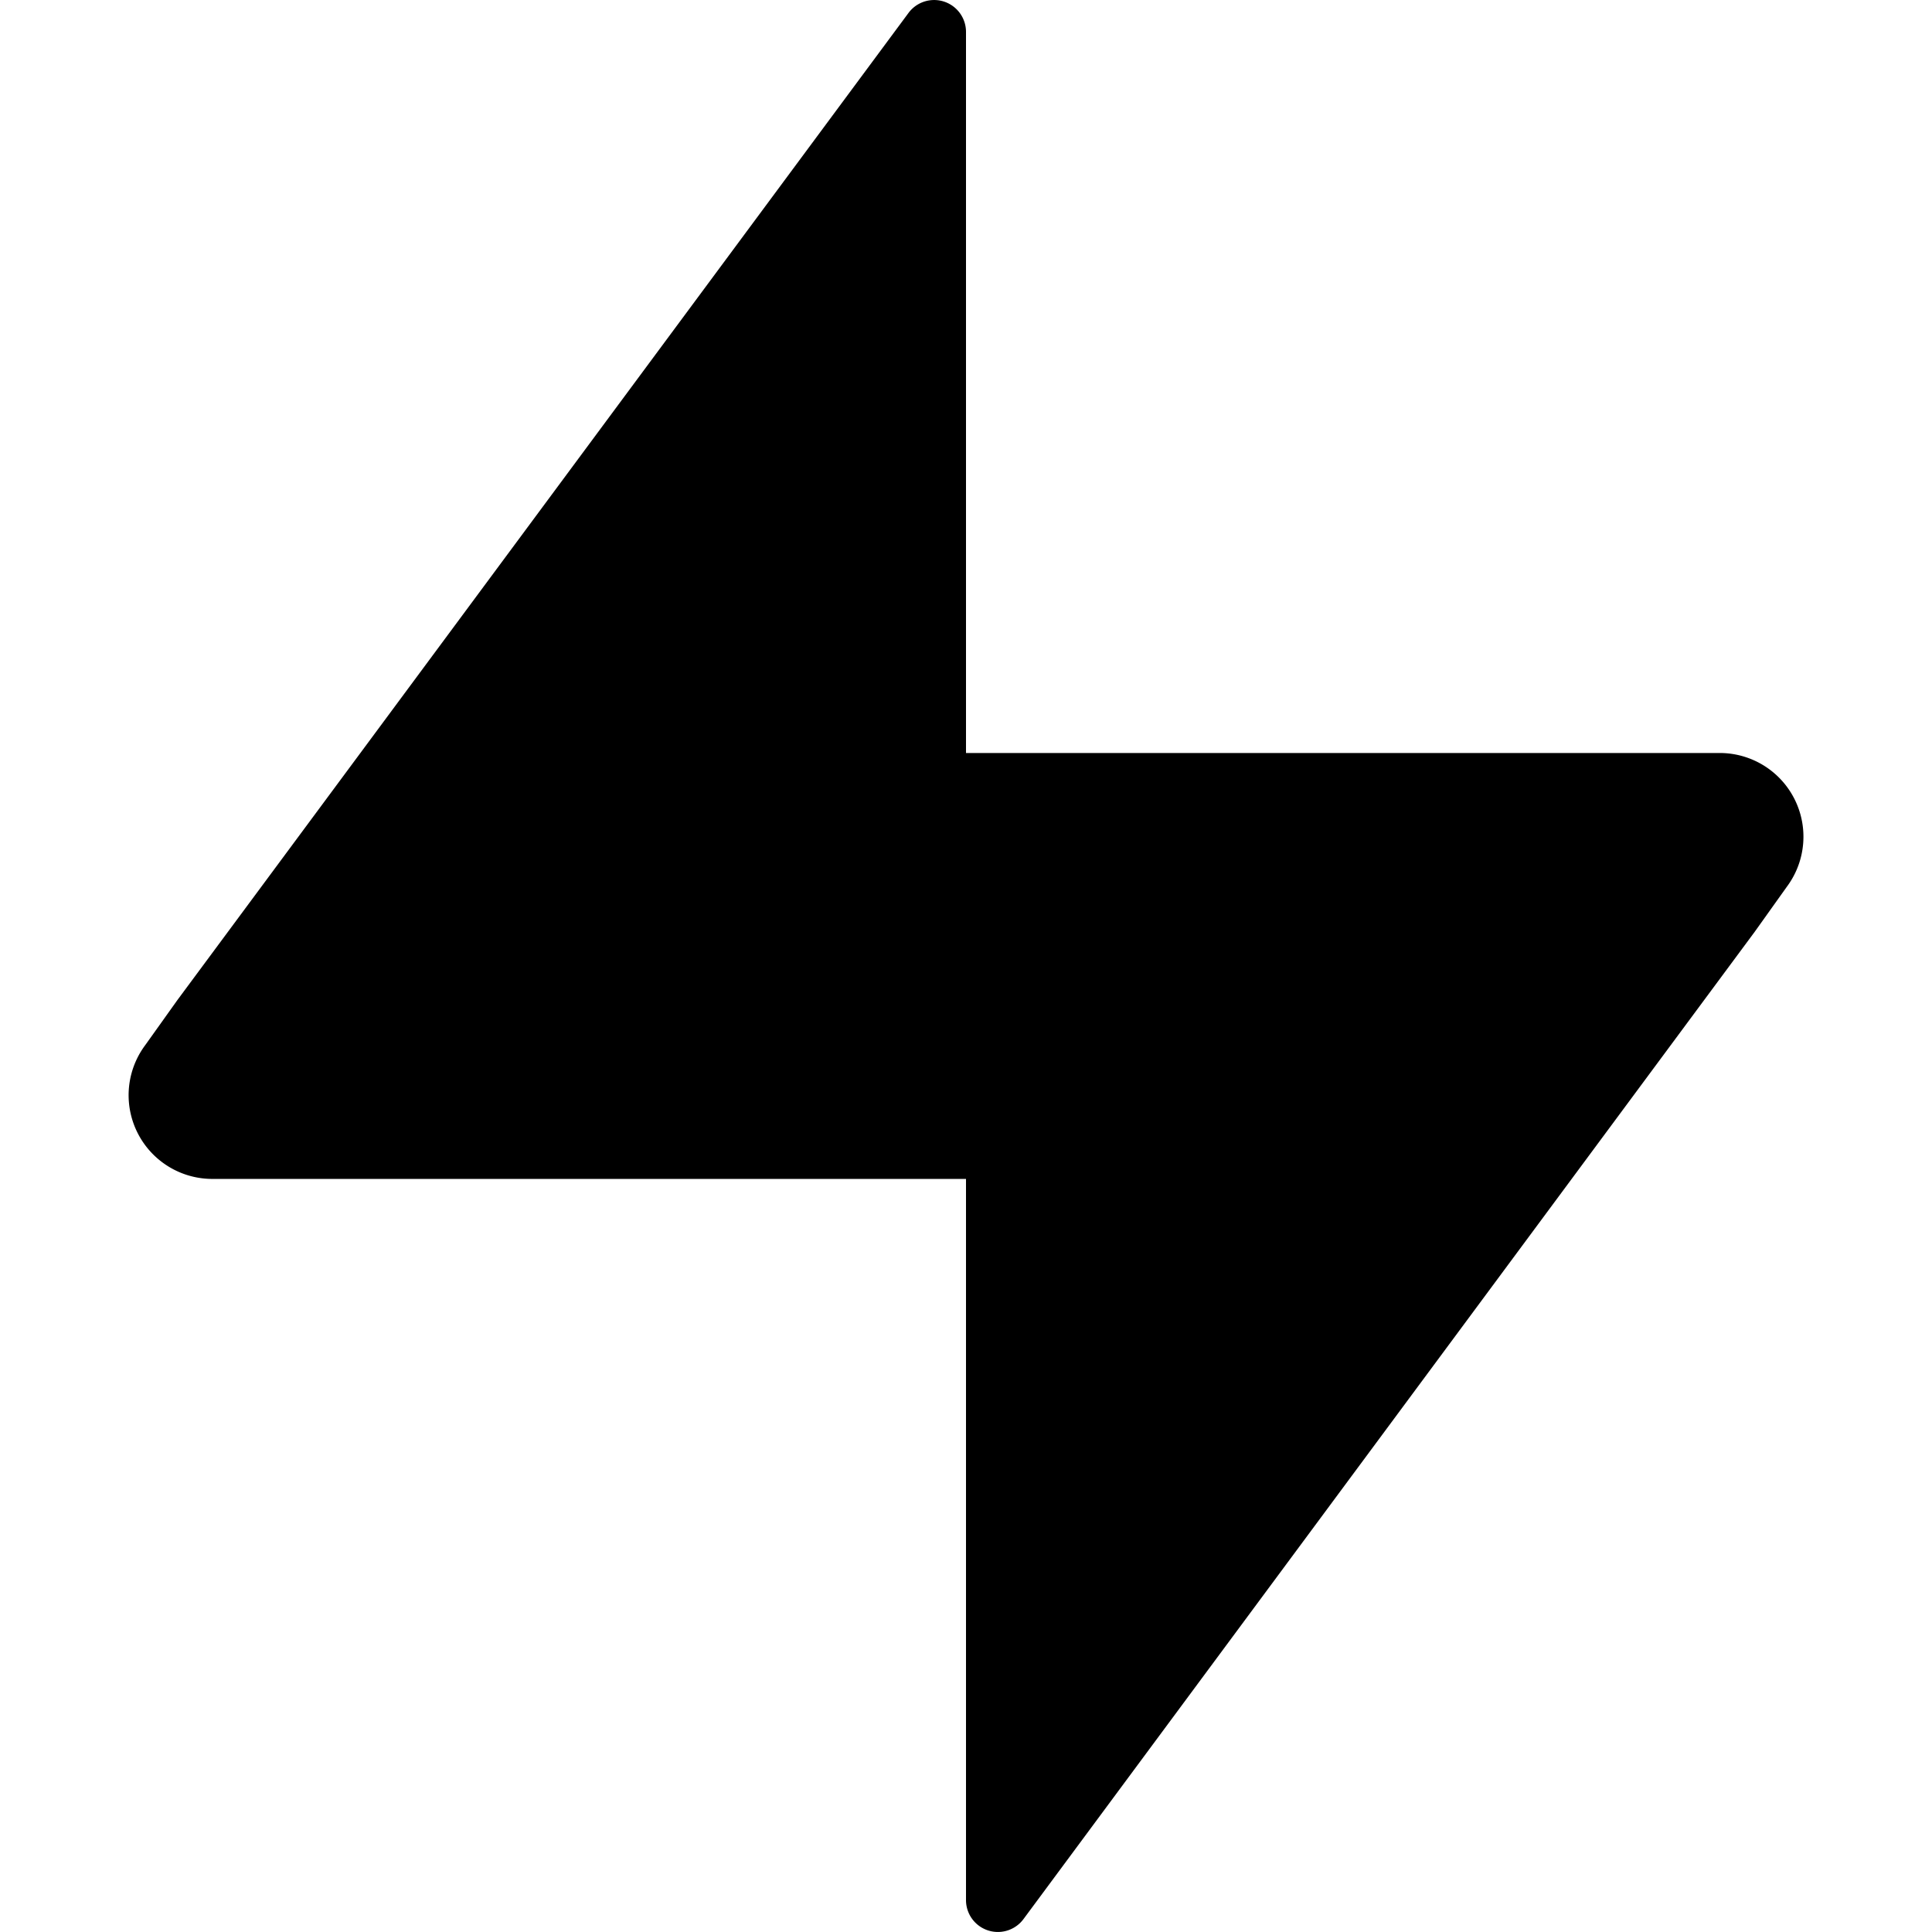
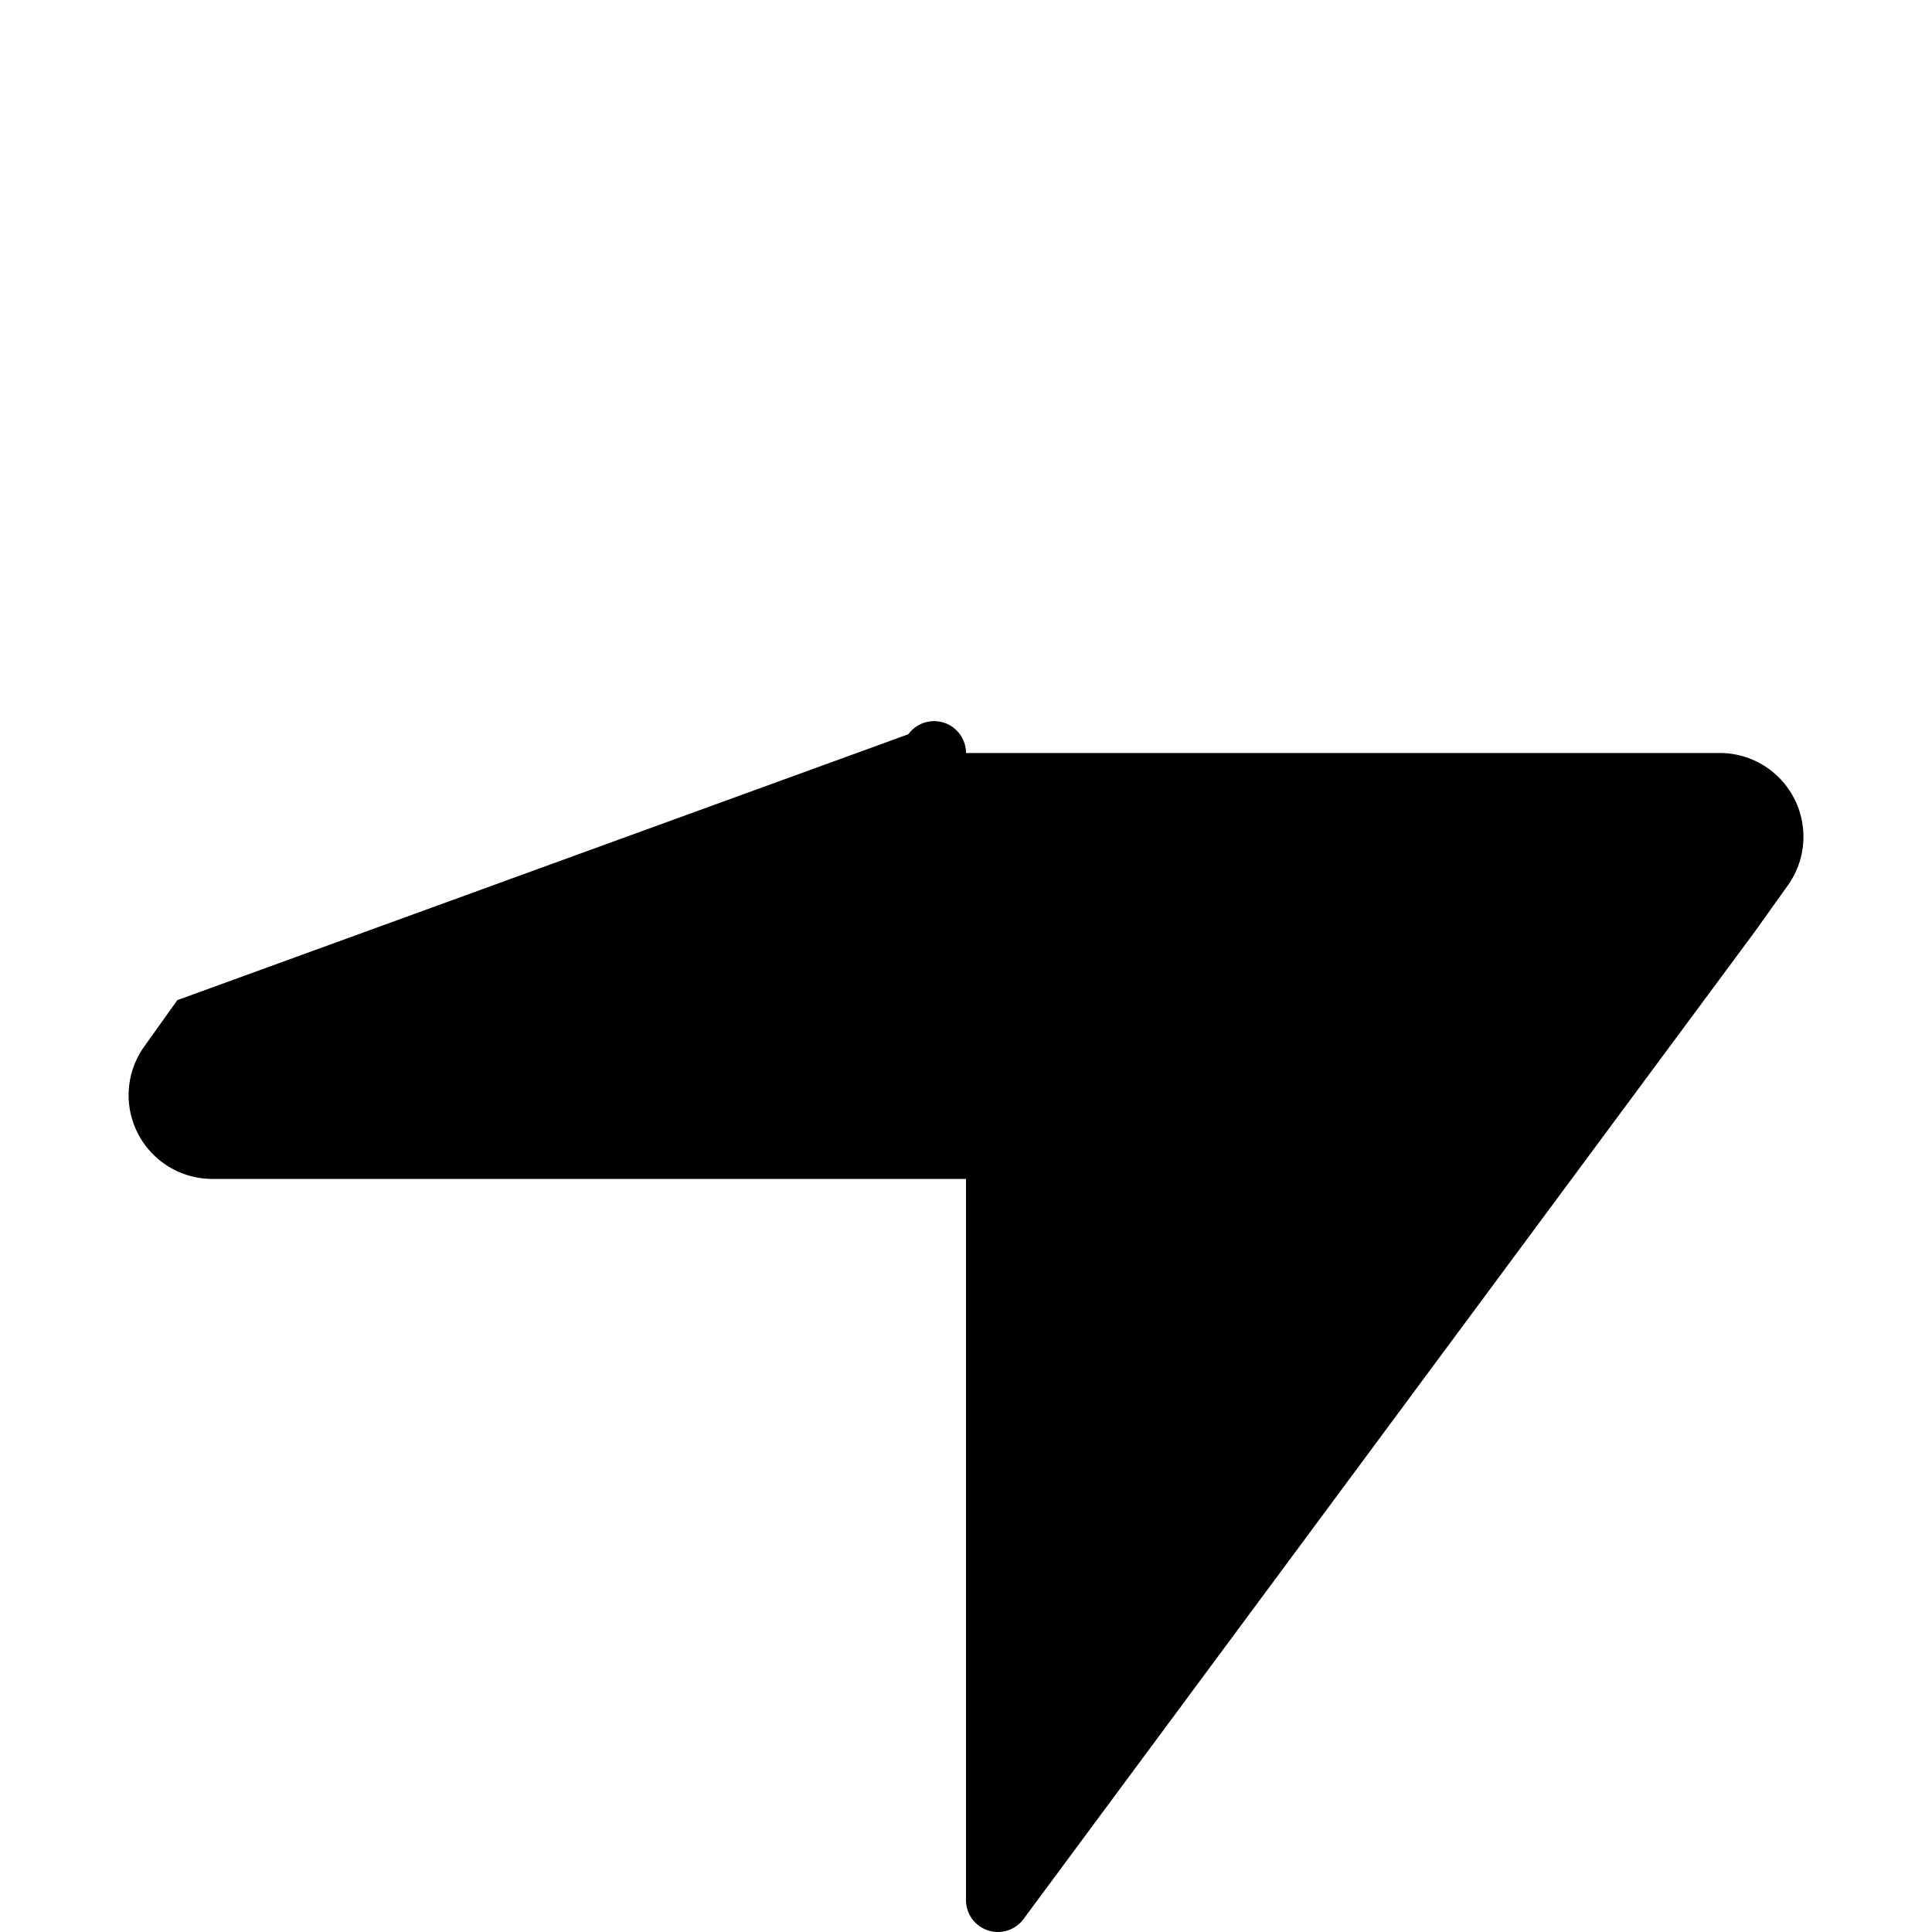
<svg xmlns="http://www.w3.org/2000/svg" role="img" viewBox="0 0 24 24">
  <title>Supabase</title>
-   <path d="M21.362 9.354H12V.396a.396.396 0 0 0-.716-.233L2.203 12.424l-.401.562a1.04 1.04 0 0 0 .836 1.659H12v8.959a.396.396 0 0 0 .716.233l9.081-12.261.401-.562a1.04 1.04 0 0 0-.836-1.66z" />
+   <path d="M21.362 9.354H12a.396.396 0 0 0-.716-.233L2.203 12.424l-.401.562a1.04 1.04 0 0 0 .836 1.659H12v8.959a.396.396 0 0 0 .716.233l9.081-12.261.401-.562a1.04 1.04 0 0 0-.836-1.66z" />
</svg>